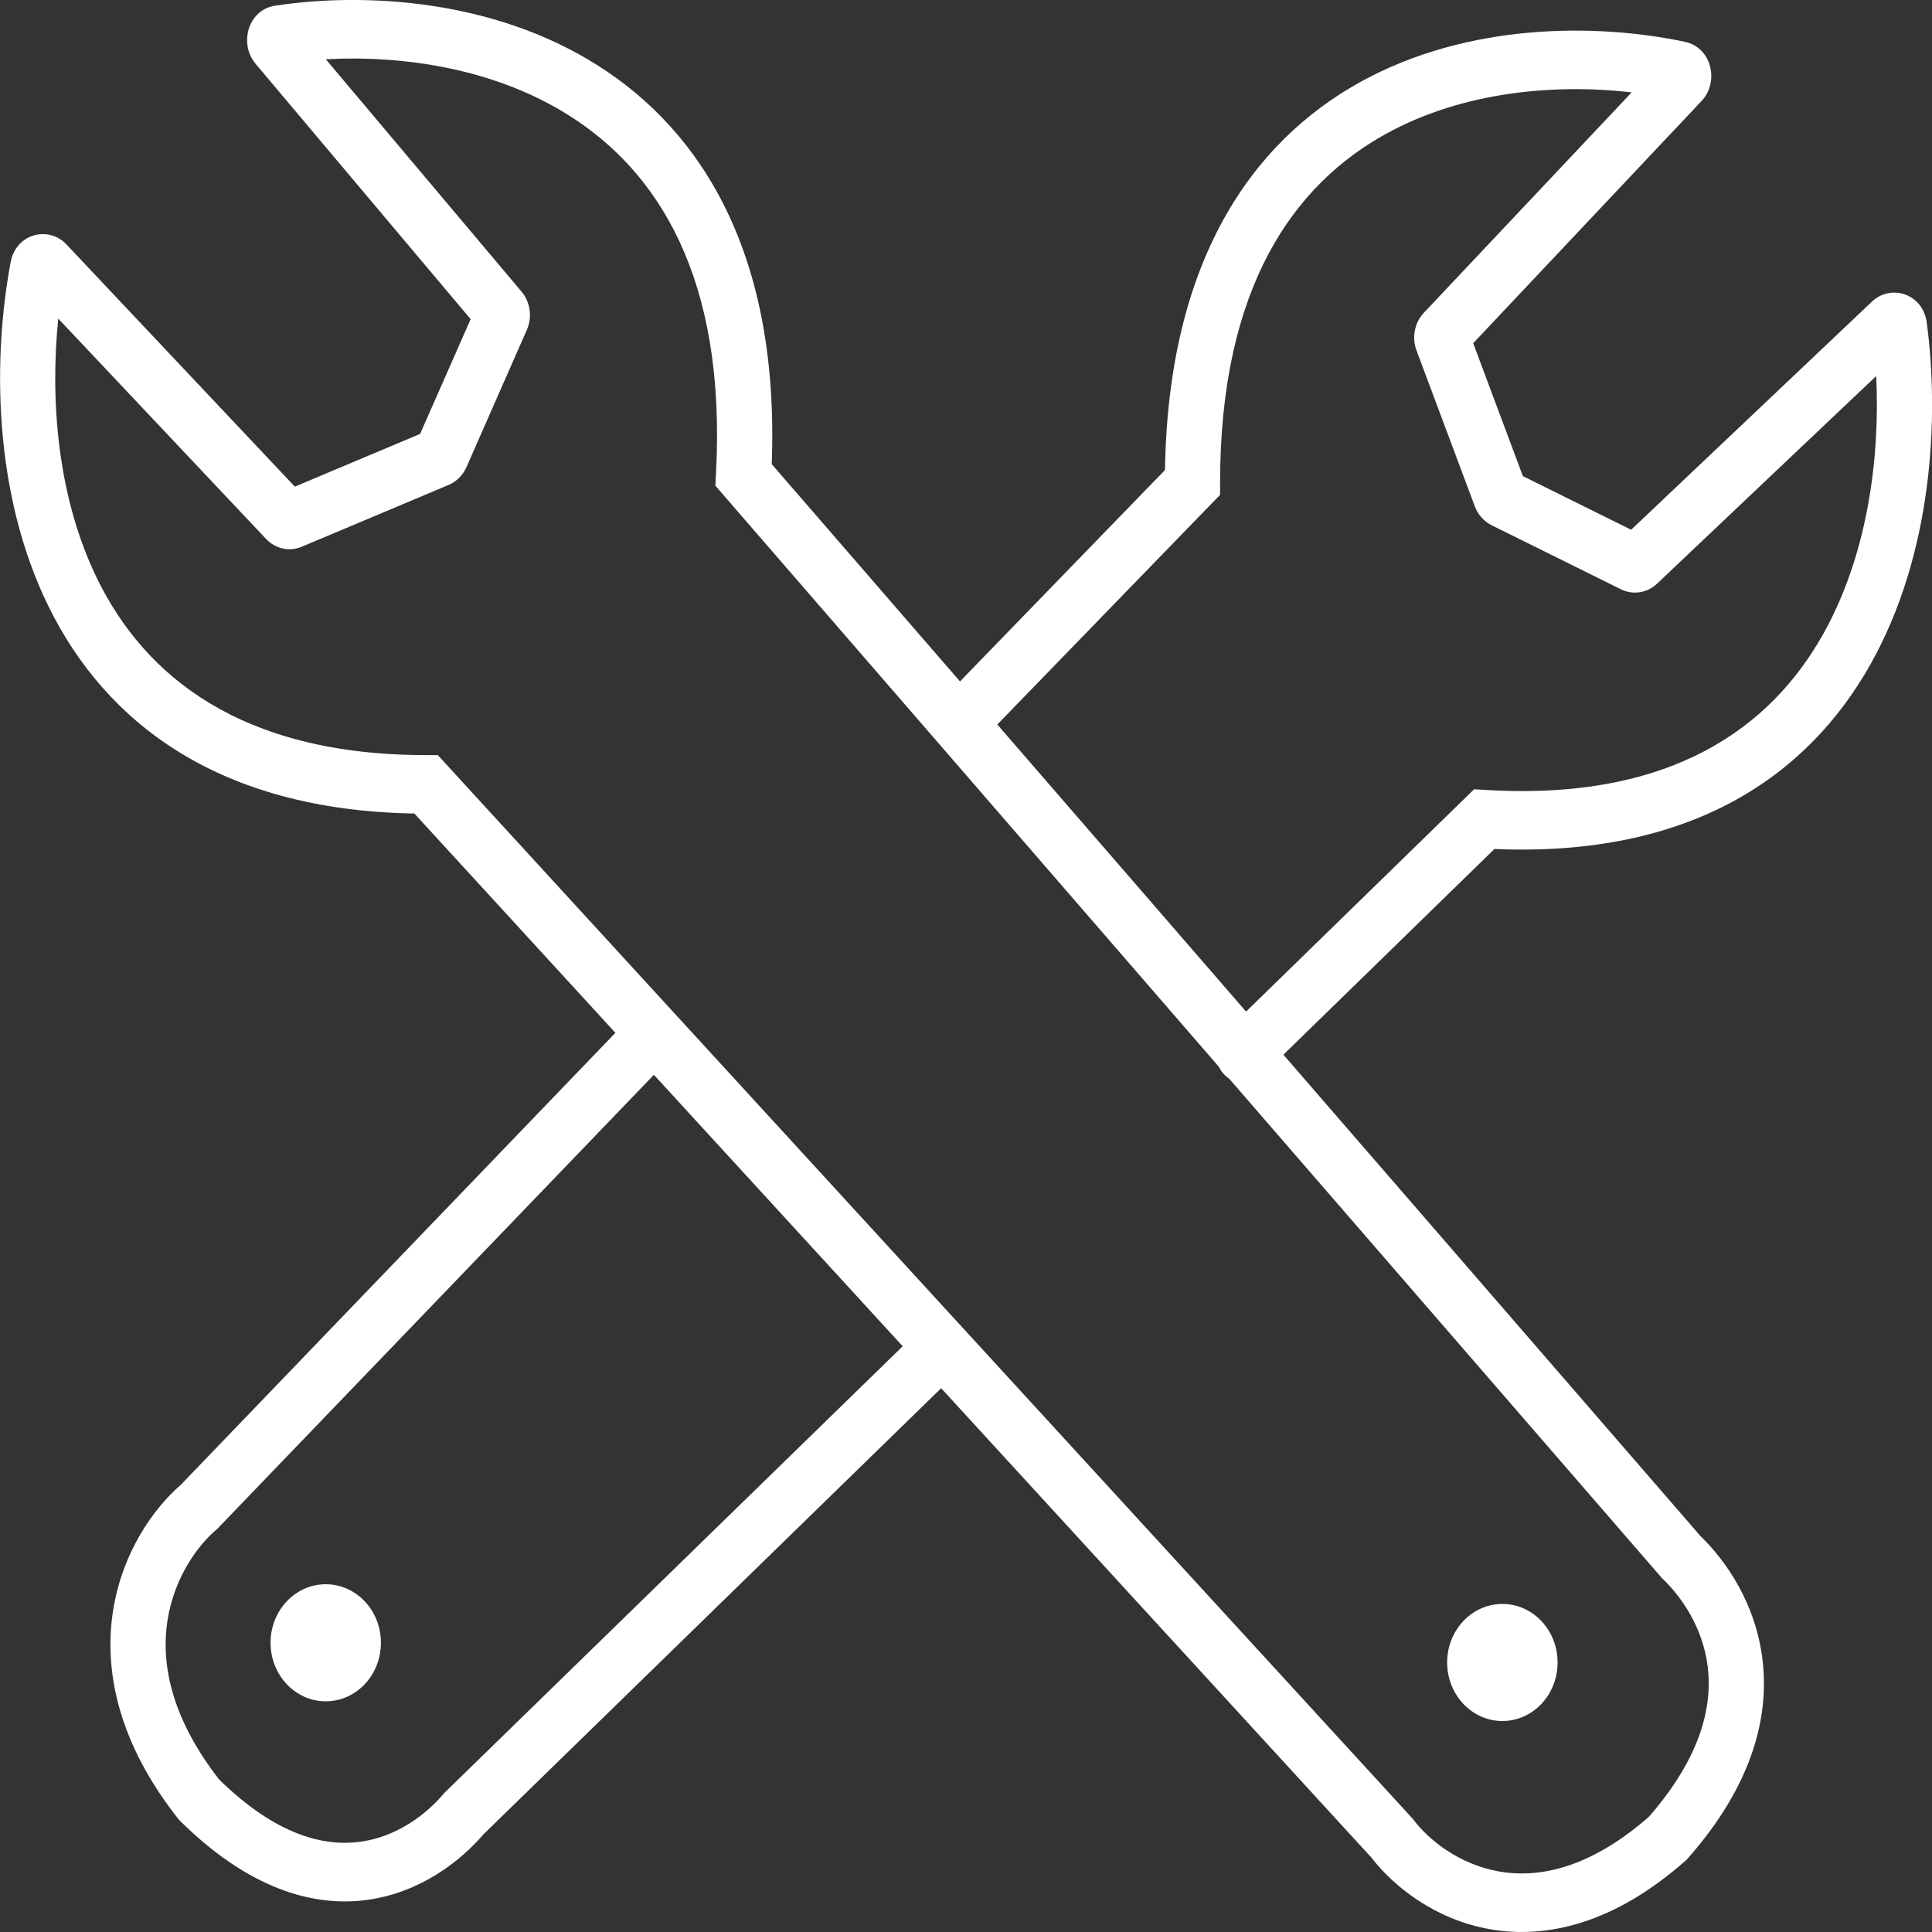
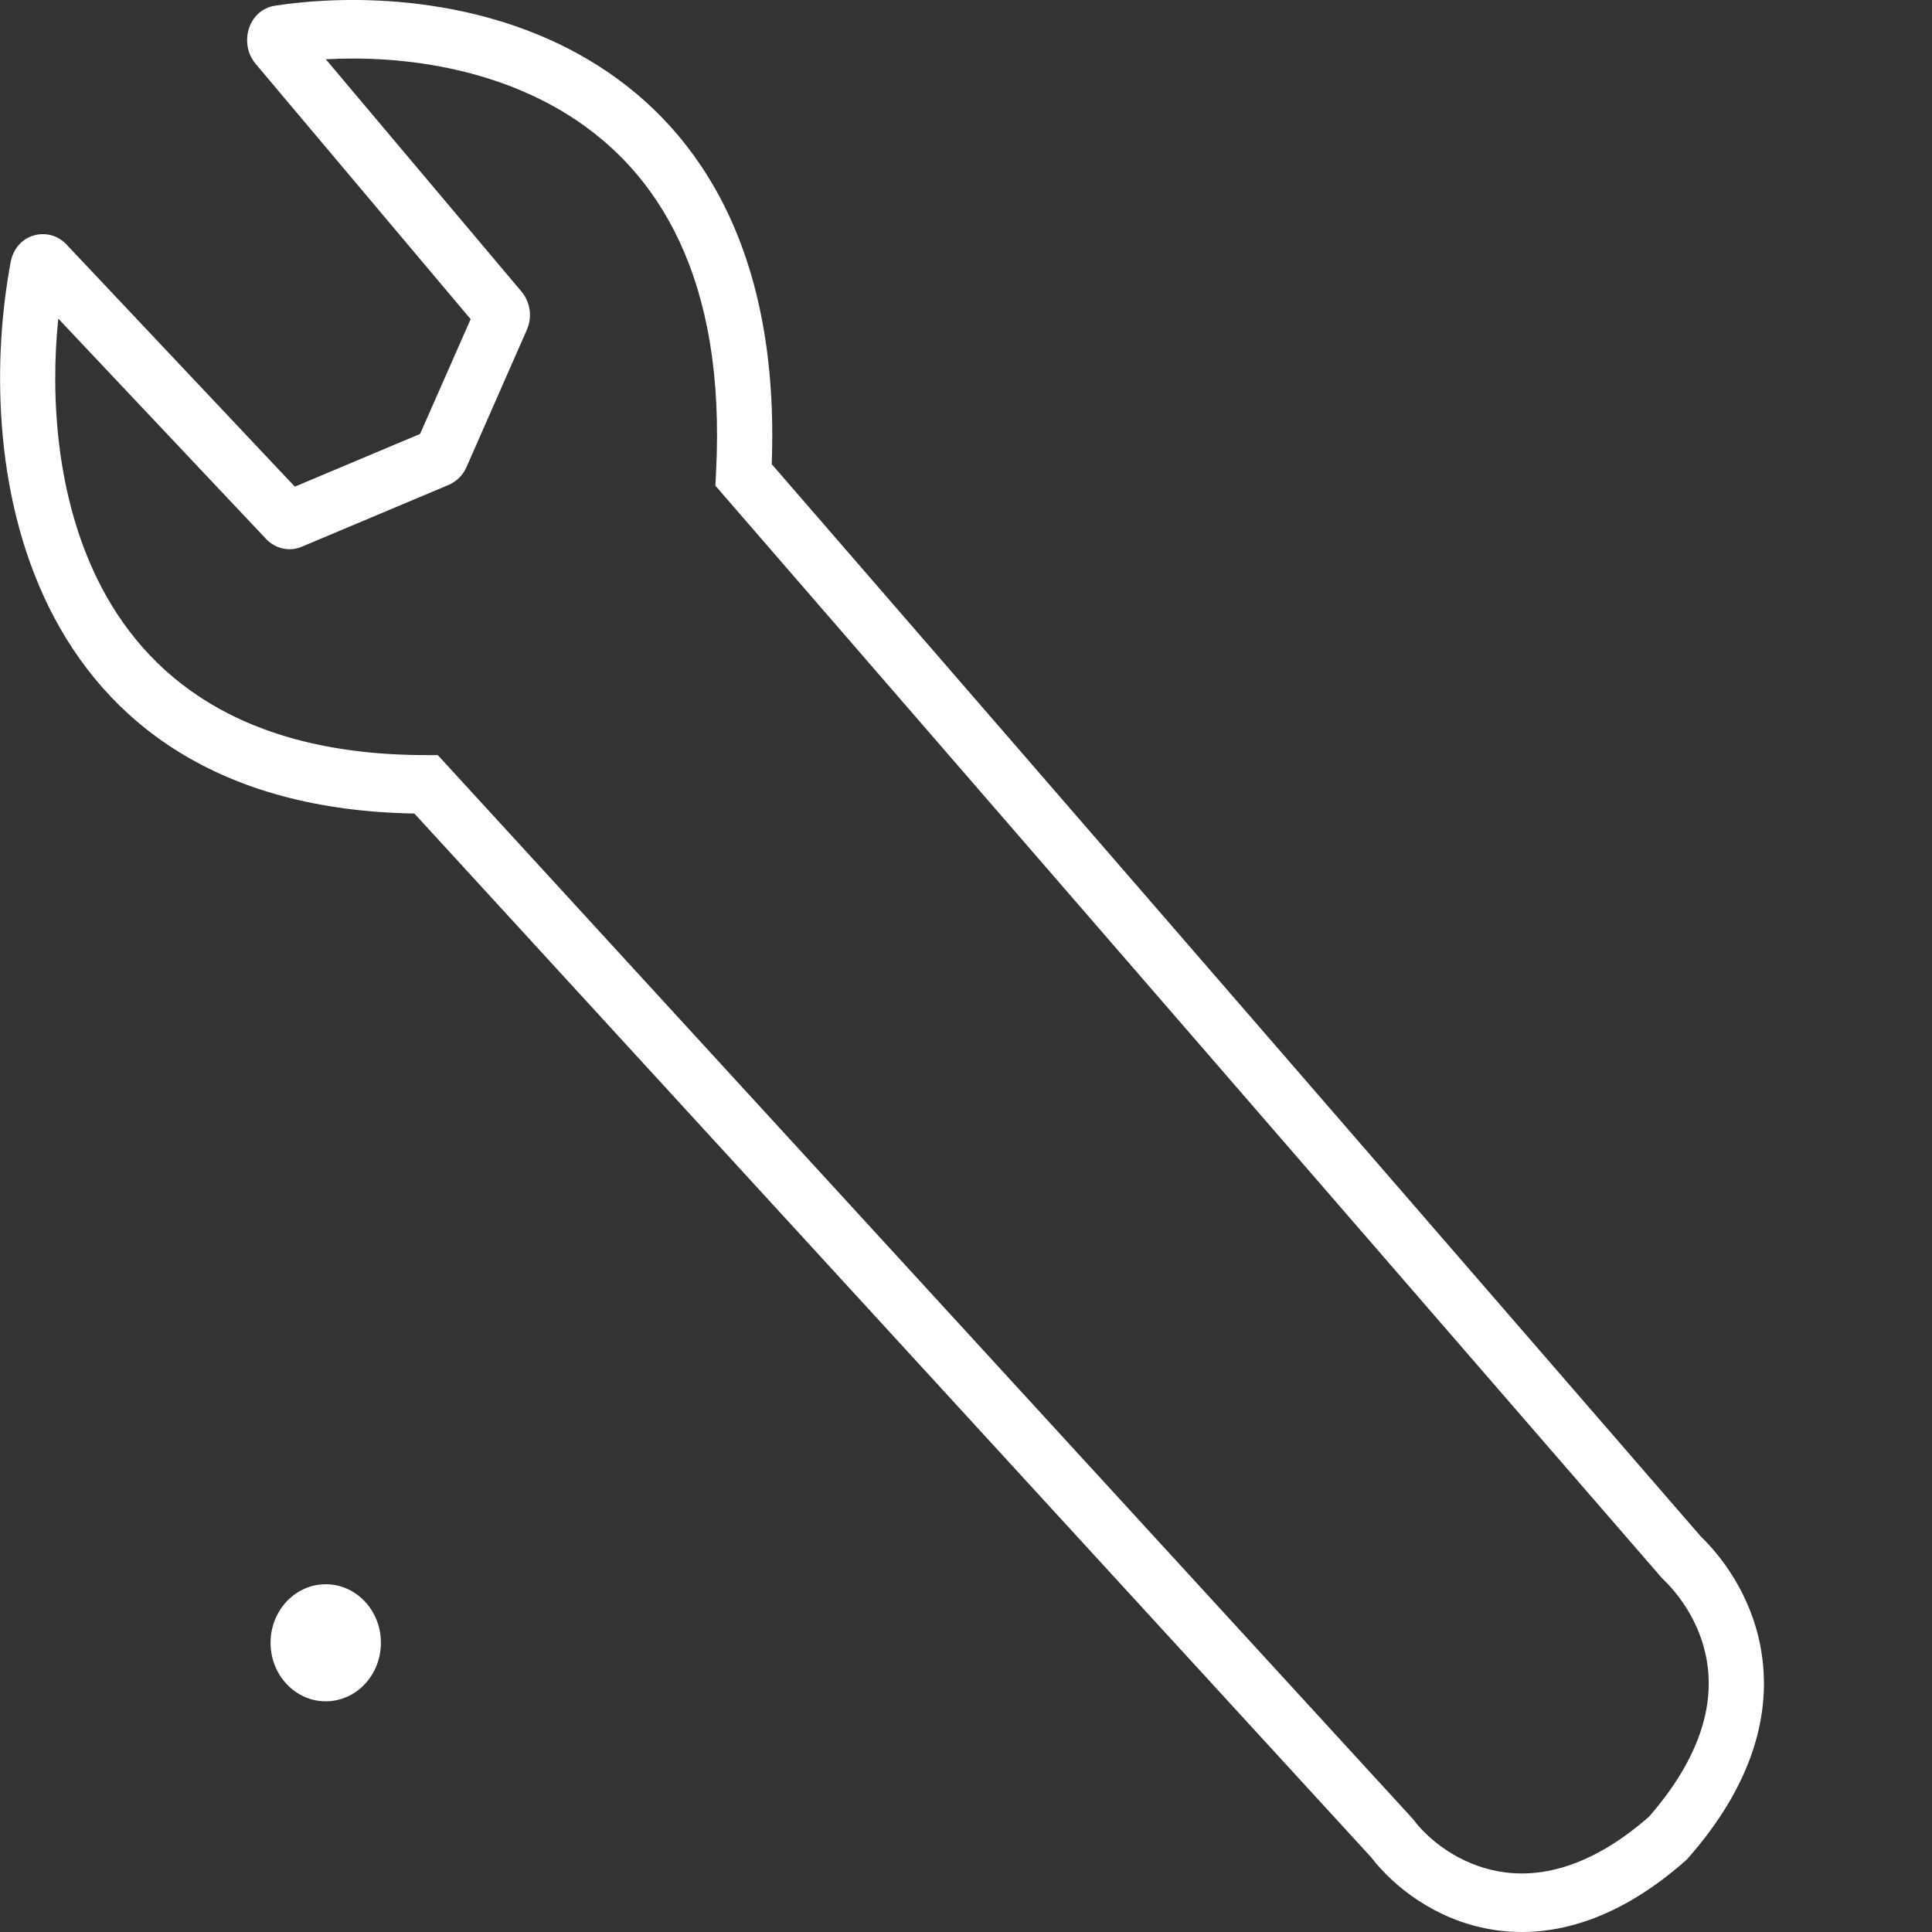
<svg xmlns="http://www.w3.org/2000/svg" width="25" height="25" viewBox="0 0 25 25" fill="none">
  <rect x="0" y="0" width="25" height="25" fill="#333333" stroke="none" />
  <path fill-rule="evenodd" clip-rule="evenodd" d="M4.216 0.767L6.749 3.774C6.863 3.91 6.89 4.104 6.817 4.269L6.036 6.045C5.989 6.15 5.907 6.232 5.805 6.275L3.904 7.075C3.745 7.142 3.564 7.102 3.443 6.974L0.754 4.123C0.648 5.158 0.737 6.432 1.263 7.5C1.875 8.742 3.109 9.771 5.514 9.771H5.665L18.28 23.534L18.291 23.548C18.483 23.803 18.874 24.123 19.393 24.216C19.892 24.305 20.556 24.192 21.337 23.509C22.028 22.717 22.158 22.057 22.098 21.569C22.036 21.059 21.756 20.66 21.515 20.43L21.503 20.418L9.257 6.285L9.265 6.125C9.401 3.578 8.501 2.213 7.366 1.496C6.391 0.879 5.196 0.713 4.216 0.767ZM9.986 6.006C10.088 3.31 9.096 1.707 7.732 0.845C6.376 -0.013 4.711 -0.1 3.563 0.073C3.206 0.126 3.091 0.568 3.306 0.824L6.09 4.13L5.436 5.615L3.815 6.297L0.859 3.162C0.631 2.92 0.208 3.018 0.138 3.392C-0.089 4.599 -0.101 6.366 0.63 7.851C1.365 9.343 2.818 10.484 5.362 10.527L17.745 24.036C18.032 24.409 18.565 24.836 19.274 24.963C20.01 25.094 20.886 24.894 21.812 24.076L21.829 24.061L21.844 24.043C22.663 23.113 22.9 22.231 22.806 21.471C22.717 20.74 22.329 20.192 22.006 19.879L9.986 6.006Z" fill="white" />
-   <path fill-rule="evenodd" clip-rule="evenodd" d="M24.278 4.866L21.442 7.553C21.314 7.674 21.131 7.702 20.976 7.626L19.302 6.797C19.202 6.747 19.125 6.66 19.084 6.552L18.33 4.536C18.267 4.367 18.304 4.175 18.425 4.047L21.114 1.195C20.138 1.083 18.936 1.177 17.929 1.735C16.758 2.384 15.788 3.692 15.788 6.243L15.788 6.403L12.748 9.537C12.607 9.683 12.381 9.68 12.243 9.53C12.106 9.38 12.109 9.14 12.251 8.994L15.075 6.082C15.116 3.384 16.192 1.843 17.599 1.063C18.999 0.288 20.665 0.301 21.802 0.541C22.155 0.616 22.248 1.064 22.019 1.306L19.063 4.441L19.706 6.161L21.107 6.855L24.224 3.902C24.465 3.673 24.882 3.796 24.932 4.174C25.095 5.392 25.013 7.157 24.204 8.596C23.391 10.042 21.88 11.094 19.338 10.986L16.334 13.914C16.189 14.055 15.963 14.045 15.829 13.891C15.696 13.737 15.705 13.497 15.851 13.356L19.075 10.213L19.226 10.222C21.627 10.366 22.914 9.412 23.59 8.208C24.172 7.173 24.329 5.906 24.278 4.866ZM12.405 17.228C12.539 17.382 12.529 17.622 12.384 17.763L6.258 23.734C5.963 24.078 5.445 24.488 4.756 24.584C4.04 24.683 3.208 24.431 2.331 23.563L2.315 23.547L2.301 23.529C1.529 22.547 1.34 21.617 1.464 20.837C1.583 20.086 1.986 19.52 2.337 19.216L7.964 13.364C8.105 13.218 8.331 13.22 8.469 13.37C8.607 13.519 8.605 13.759 8.464 13.905L2.812 19.783L2.798 19.795C2.558 19.998 2.256 20.412 2.168 20.963C2.084 21.492 2.191 22.197 2.835 23.026C3.582 23.758 4.204 23.896 4.664 23.832C5.145 23.766 5.522 23.47 5.738 23.214L5.749 23.201L11.901 17.206C12.046 17.064 12.272 17.074 12.405 17.228Z" fill="white" />
-   <path d="M20.155 21.512C20.155 21.931 19.835 22.27 19.441 22.27C19.046 22.27 18.726 21.931 18.726 21.512C18.726 21.094 19.046 20.755 19.441 20.755C19.835 20.755 20.155 21.094 20.155 21.512Z" fill="white" />
  <path d="M4.929 21.257C4.929 21.676 4.61 22.015 4.215 22.015C3.821 22.015 3.501 21.676 3.501 21.257C3.501 20.839 3.821 20.5 4.215 20.5C4.61 20.5 4.929 20.839 4.929 21.257Z" fill="white" />
</svg>